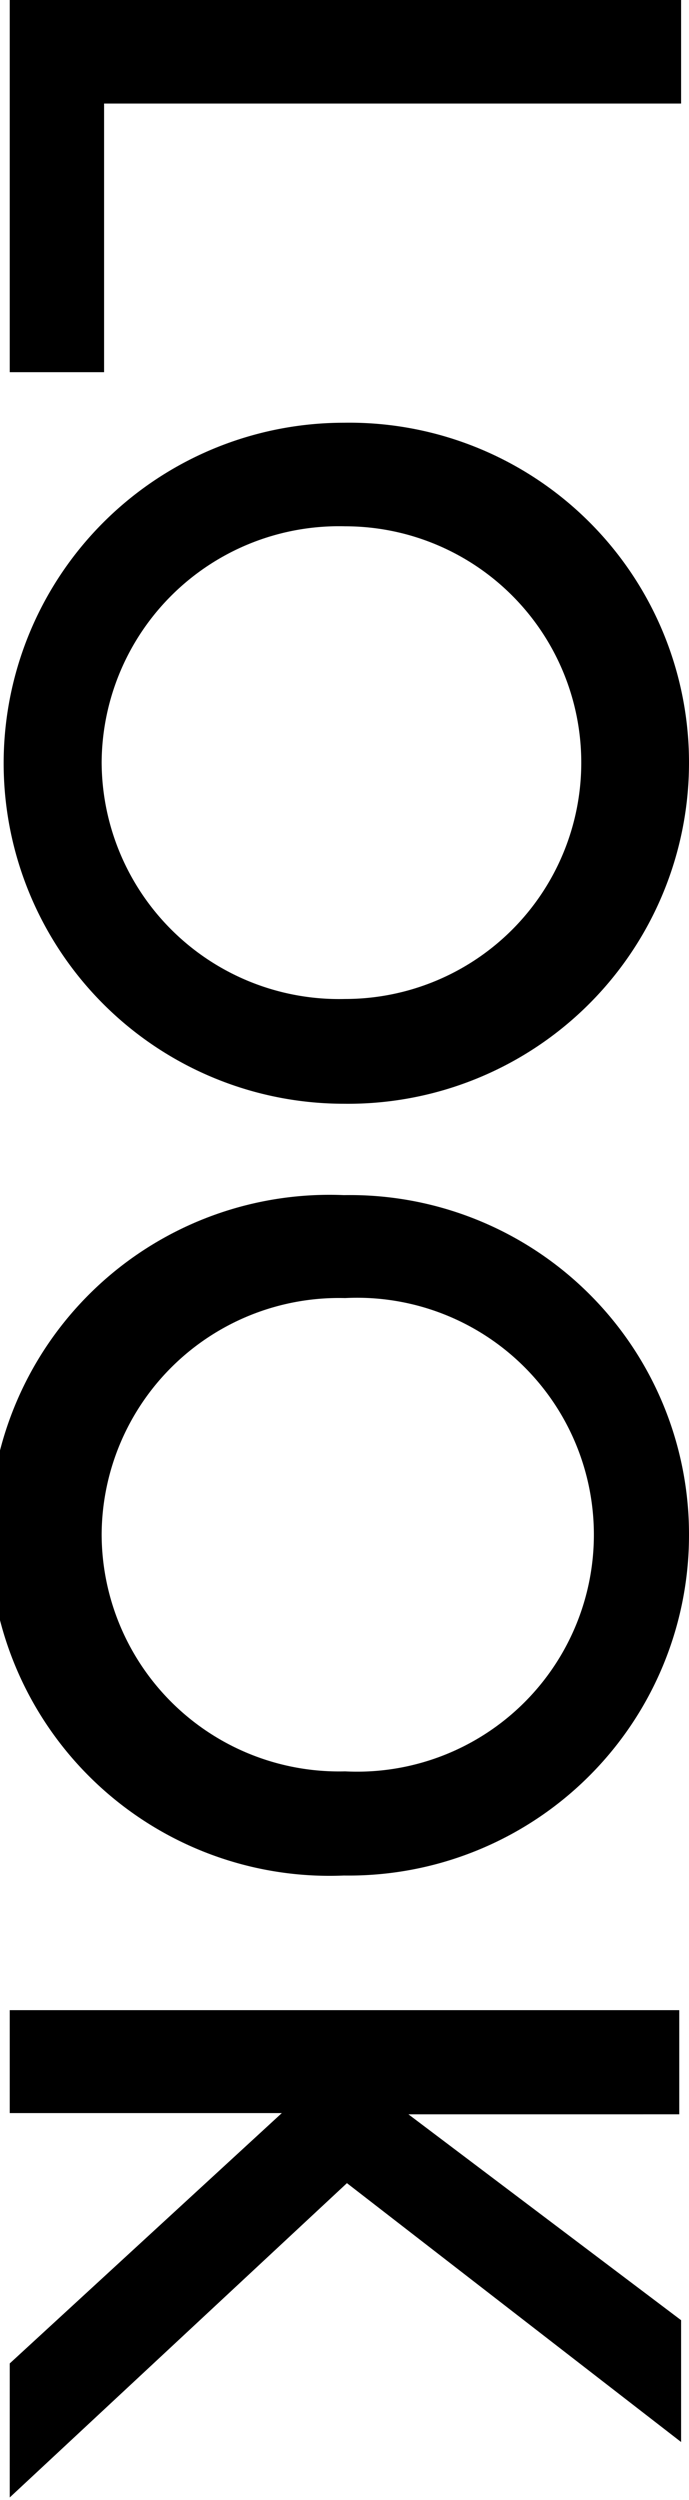
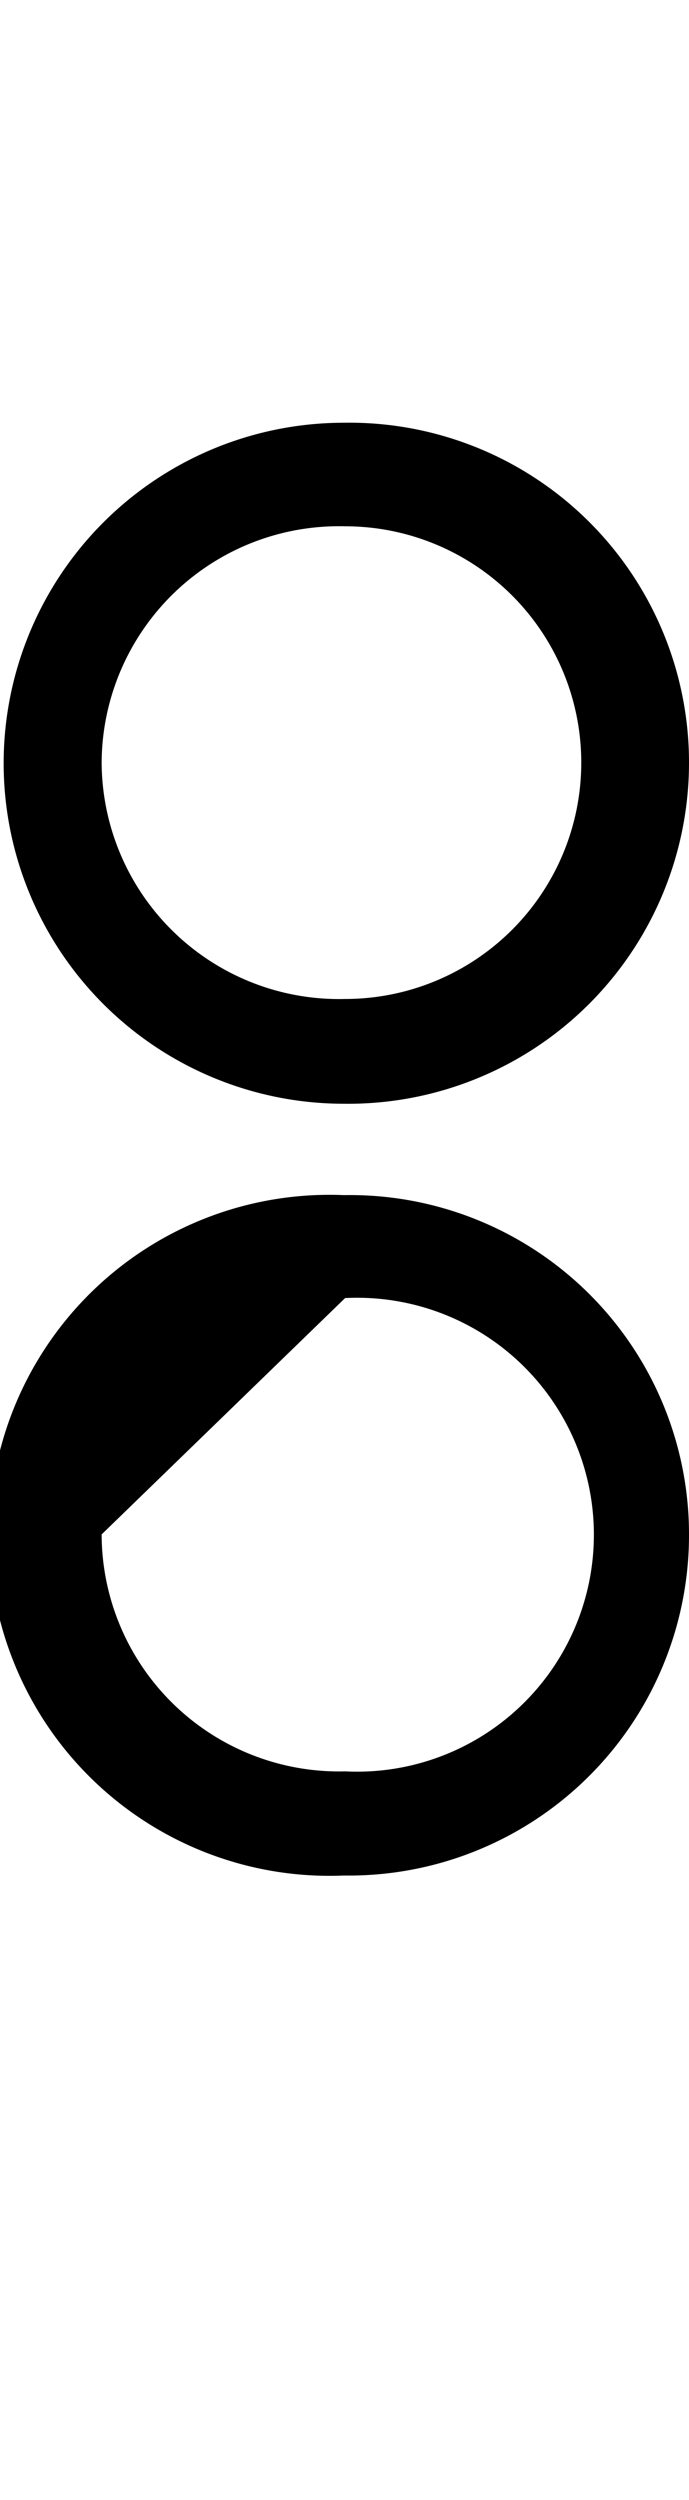
<svg xmlns="http://www.w3.org/2000/svg" viewBox="0 0 11.32 41.04">
  <g id="レイヤー_2" data-name="レイヤー 2">
    <g id="コンテンツ">
-       <path d="M11.19,0V1.7H1.71V6.11H.16V0Z" />
      <path d="M11.32,12.51a5.6,5.6,0,0,1-5.67,5.61,5.59,5.59,0,1,1,0-11.18A5.58,5.58,0,0,1,11.32,12.51Zm-9.65,0a3.9,3.9,0,0,0,4,3.89,3.88,3.88,0,1,0,0-7.76A3.9,3.9,0,0,0,1.67,12.51Z" />
-       <path d="M11.32,25.19a5.59,5.59,0,0,1-5.67,5.6,5.59,5.59,0,1,1,0-11.17A5.57,5.57,0,0,1,11.32,25.19Zm-9.65,0a3.9,3.9,0,0,0,4,3.89,3.89,3.89,0,1,0,0-7.77A3.9,3.9,0,0,0,1.67,25.19Z" />
-       <path d="M.16,41V38.8l4.47-4.11H.16V33h11v1.71H6.71l4.48,3.38v2L5.7,35.84Z" />
+       <path d="M11.32,25.19a5.59,5.59,0,0,1-5.67,5.6,5.59,5.59,0,1,1,0-11.17A5.57,5.57,0,0,1,11.32,25.19Zm-9.65,0a3.9,3.9,0,0,0,4,3.89,3.89,3.89,0,1,0,0-7.77Z" />
    </g>
  </g>
</svg>